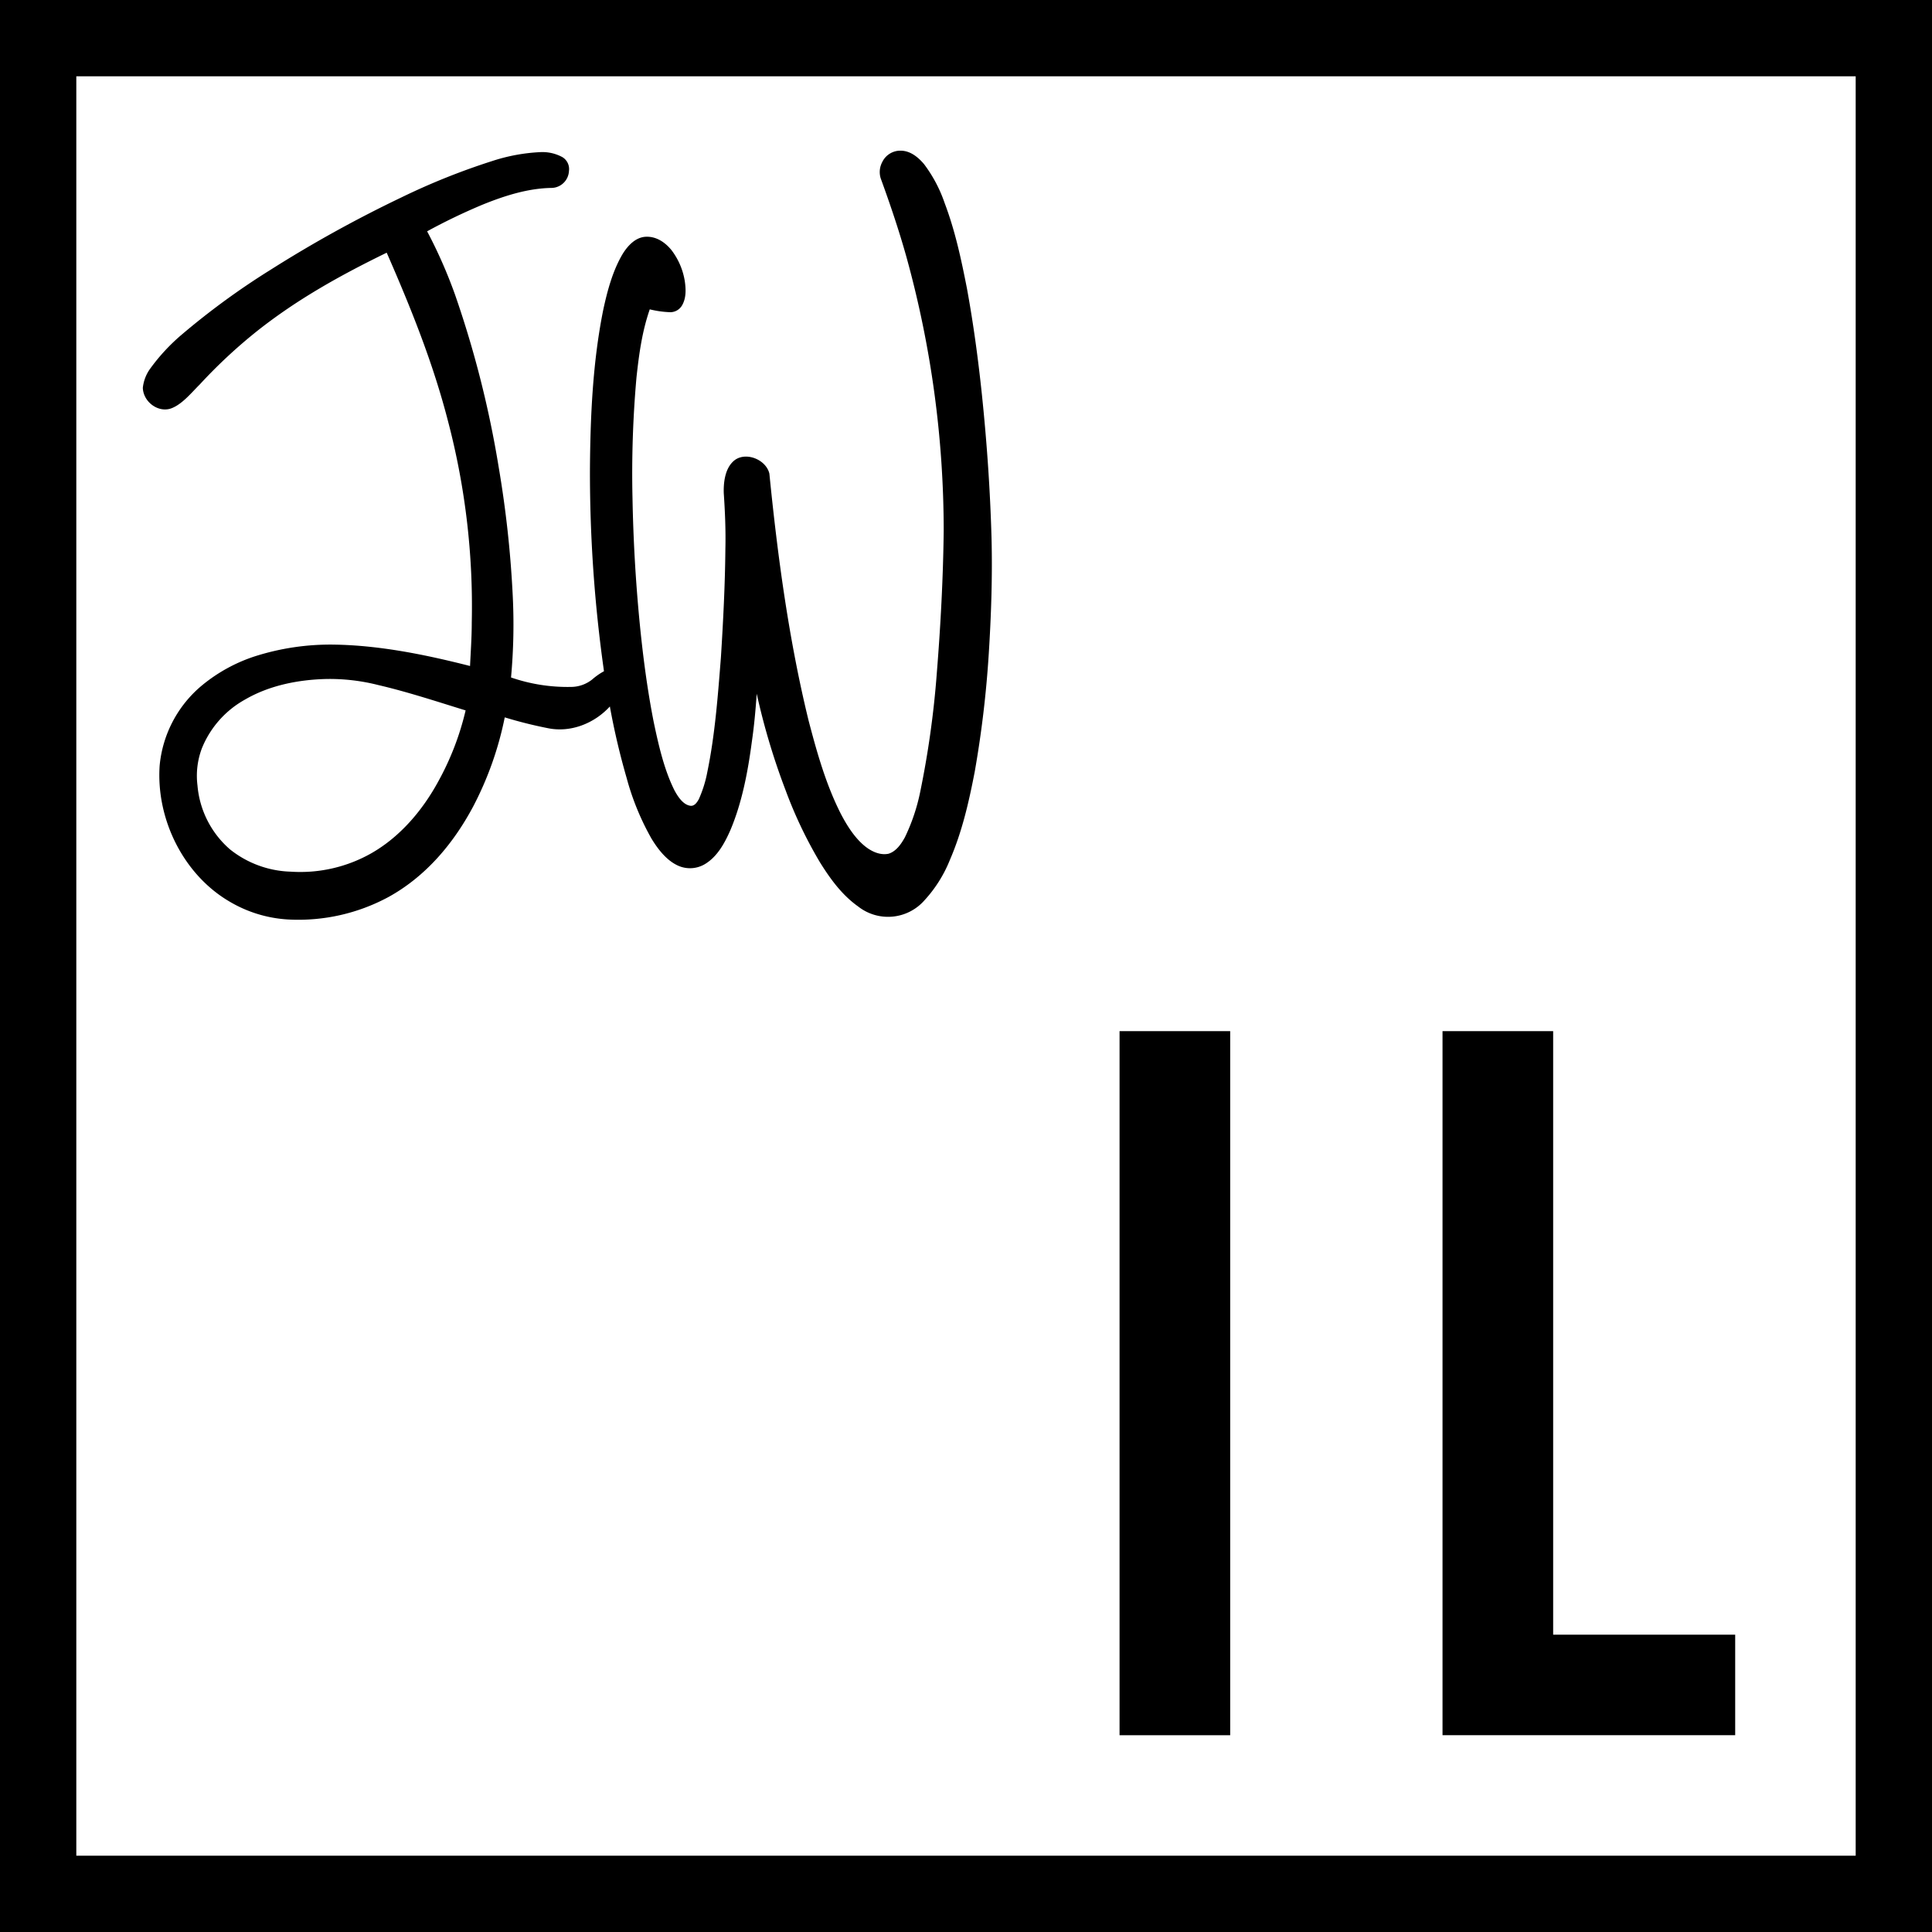
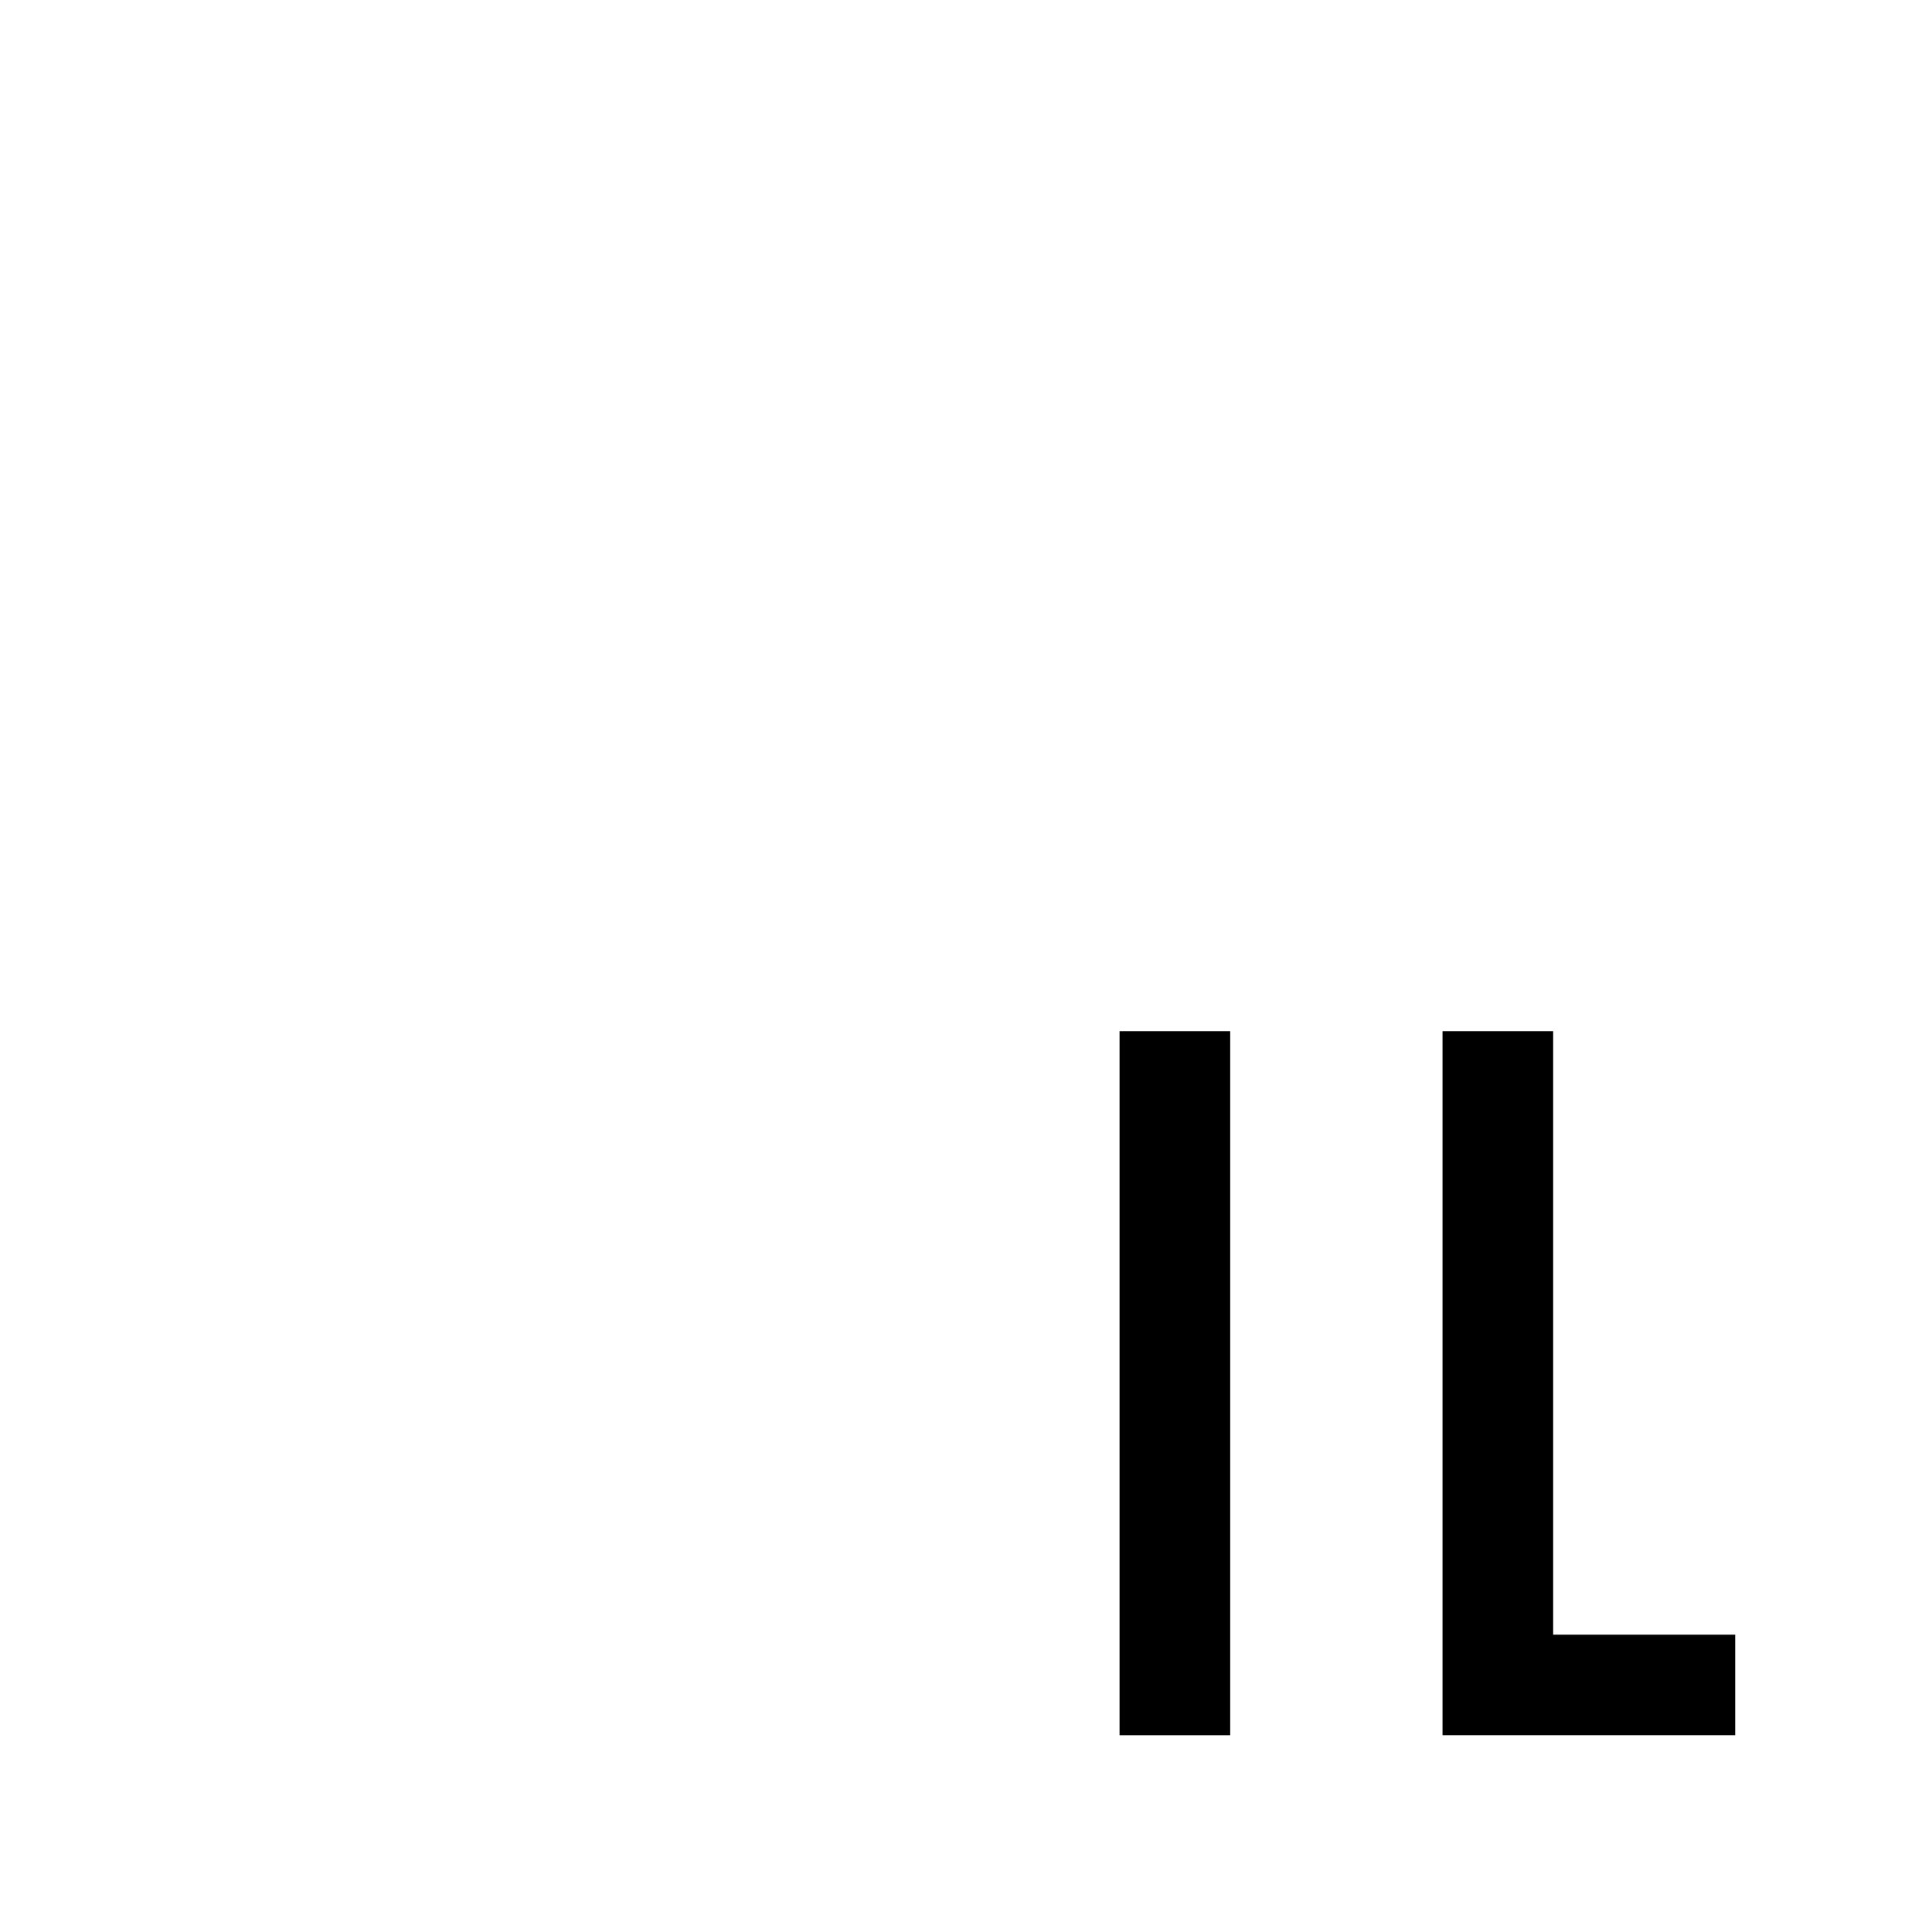
<svg xmlns="http://www.w3.org/2000/svg" viewBox="0 0 519 519">
  <g id="Layer_2" data-name="Layer 2">
    <g id="Layer_1-2" data-name="Layer 1">
-       <path d="M266.36,144.62c-.36-13-1.26-25.93-2.61-38.83-1-9.49-2.29-19-4-28.33-1.54-7.84-3.16-15.45-6-22.95a37.42,37.42,0,0,0-5.53-10.43c-1.57-1.85-3.63-3.54-6.14-3.6A5.38,5.38,0,0,0,237,43.54a5.67,5.67,0,0,0-.4,4.41c2.53,6.93,4.92,14,6.91,21.12a276.17,276.17,0,0,1,10,73.53c-.15,12.83-.84,25.65-1.87,38.43a251,251,0,0,1-4.43,31.63,51.66,51.66,0,0,1-4.14,12.3c-1,1.8-2.34,3.75-4.37,4.38-2.26.48-4.56-.59-6.32-2-2.77-2.23-4.87-5.59-6.52-8.75-4-7.89-6.41-16.48-8.64-25-5.3-21.64-8.33-44.17-10.54-66.36-.94-4-6.92-6.2-9.88-3.12-2.06,2.06-2.47,5.6-2.37,8.4.34,5,.55,10,.43,15-.09,9.73-.59,19.42-1.2,29.12-.81,10.18-1.57,20.7-3.65,30.75a32.12,32.12,0,0,1-2.3,7.34c-.52.92-1.26,2-2.45,1.7-1.86-.38-3.21-2.51-4.07-4.09-2.79-5.58-4.26-12.12-5.55-18.21-1.78-9-2.94-18-3.84-27.18q-1.59-16.55-1.89-33.18a291.36,291.36,0,0,1,1.07-32.37c.68-6.24,1.5-12.35,3.57-18.29a26.5,26.5,0,0,0,5.6.77,3.69,3.69,0,0,0,3.12-1.92c1.09-1.94,1-4.28.69-6.42a18.55,18.55,0,0,0-3.57-8.33c-1.83-2.26-4.39-3.9-7.35-3.56-2.49.34-4.36,2.36-5.67,4.41-2.72,4.48-4.2,10-5.31,15.15-2.83,14-3.48,28.62-3.58,42.87a379.83,379.83,0,0,0,3.77,54.24,17.87,17.87,0,0,0-3.17,2.22,9.19,9.19,0,0,1-5.74,2,46.48,46.48,0,0,1-16.06-2.54,155.71,155.71,0,0,0,.44-22.34,289.3,289.3,0,0,0-3.73-34,276,276,0,0,0-11.76-46.51,129.48,129.48,0,0,0-7.49-17A158.68,158.68,0,0,1,129.58,55c5.94-2.41,12.29-4.45,18.73-4.52a4.78,4.78,0,0,0,4.53-4.54,3.75,3.75,0,0,0-1.73-3.71,11.21,11.21,0,0,0-6-1.36,48.8,48.8,0,0,0-12.92,2.4A182.88,182.88,0,0,0,107.9,53,338.93,338.93,0,0,0,72.56,72.55,200.92,200.92,0,0,0,48.83,89.88,52,52,0,0,0,40.37,99a10.68,10.68,0,0,0-2,5.17c.1,3.79,4.16,6.82,7.69,5.51,2.94-1.13,5.37-4.2,7.6-6.4A138,138,0,0,1,69.13,88.88c10.79-8.54,22.45-15,34.75-21,6.51,14.87,12.47,29.65,16.52,45.45a195.52,195.52,0,0,1,6.33,53.9c0,3.91-.28,7.79-.46,11.68-11.77-3-24.16-5.54-36.31-5.74a66.68,66.68,0,0,0-21.8,3.24,43.53,43.53,0,0,0-13.84,7.66,31.85,31.85,0,0,0-11.43,21.57c-1,14.52,6.49,29.44,18.89,36.62A34.68,34.68,0,0,0,77.35,247a50.9,50.9,0,0,0,27.15-6.11c9.85-5.47,17.25-14.19,22.58-24.18a89.42,89.42,0,0,0,8.51-24,117.57,117.57,0,0,0,11.52,2.89c6.1,1.29,12.52-1.22,16.72-5.82A191.51,191.51,0,0,0,168.34,209,69.77,69.77,0,0,0,175,225.26c1.68,2.77,3.94,5.72,6.87,7.15a7.82,7.82,0,0,0,7.78-.46c3.12-2,5-5.45,6.48-8.77,3.2-7.48,4.78-15.9,5.85-24,.62-4.24,1-8.54,1.3-12.82a184,184,0,0,0,7.81,26.07,117.11,117.11,0,0,0,9.21,19.27c2.79,4.47,5.9,8.73,10.2,11.79a13,13,0,0,0,17.8-1.59,35.48,35.48,0,0,0,6.84-10.82c3.33-7.7,5.12-15.58,6.71-23.8a285.87,285.87,0,0,0,3.76-31.57C266.26,165.42,266.62,155,266.36,144.62ZM117.73,209.93c-4.23,7.78-10.24,14.84-17.88,19.23a38.67,38.67,0,0,1-21.72,5,27.4,27.4,0,0,1-16.36-6A25.55,25.55,0,0,1,53.05,211a20.92,20.92,0,0,1,1.19-10,26.2,26.2,0,0,1,11.63-13.1c6.54-3.8,14.28-5.31,21.72-5.5a53,53,0,0,1,14,1.62c7.88,1.83,15.74,4.43,23.49,6.82A74.59,74.59,0,0,1,117.73,209.93Z" />
      <path d="M330.47,277V466.14H300.75V277Z" />
      <path d="M417.23,277V439.13h48.9v27H387.51V277Z" />
-       <path d="M0,0V519H519V0ZM498.5,498.5H20.5V20.5h478Z" />
    </g>
  </g>
</svg>